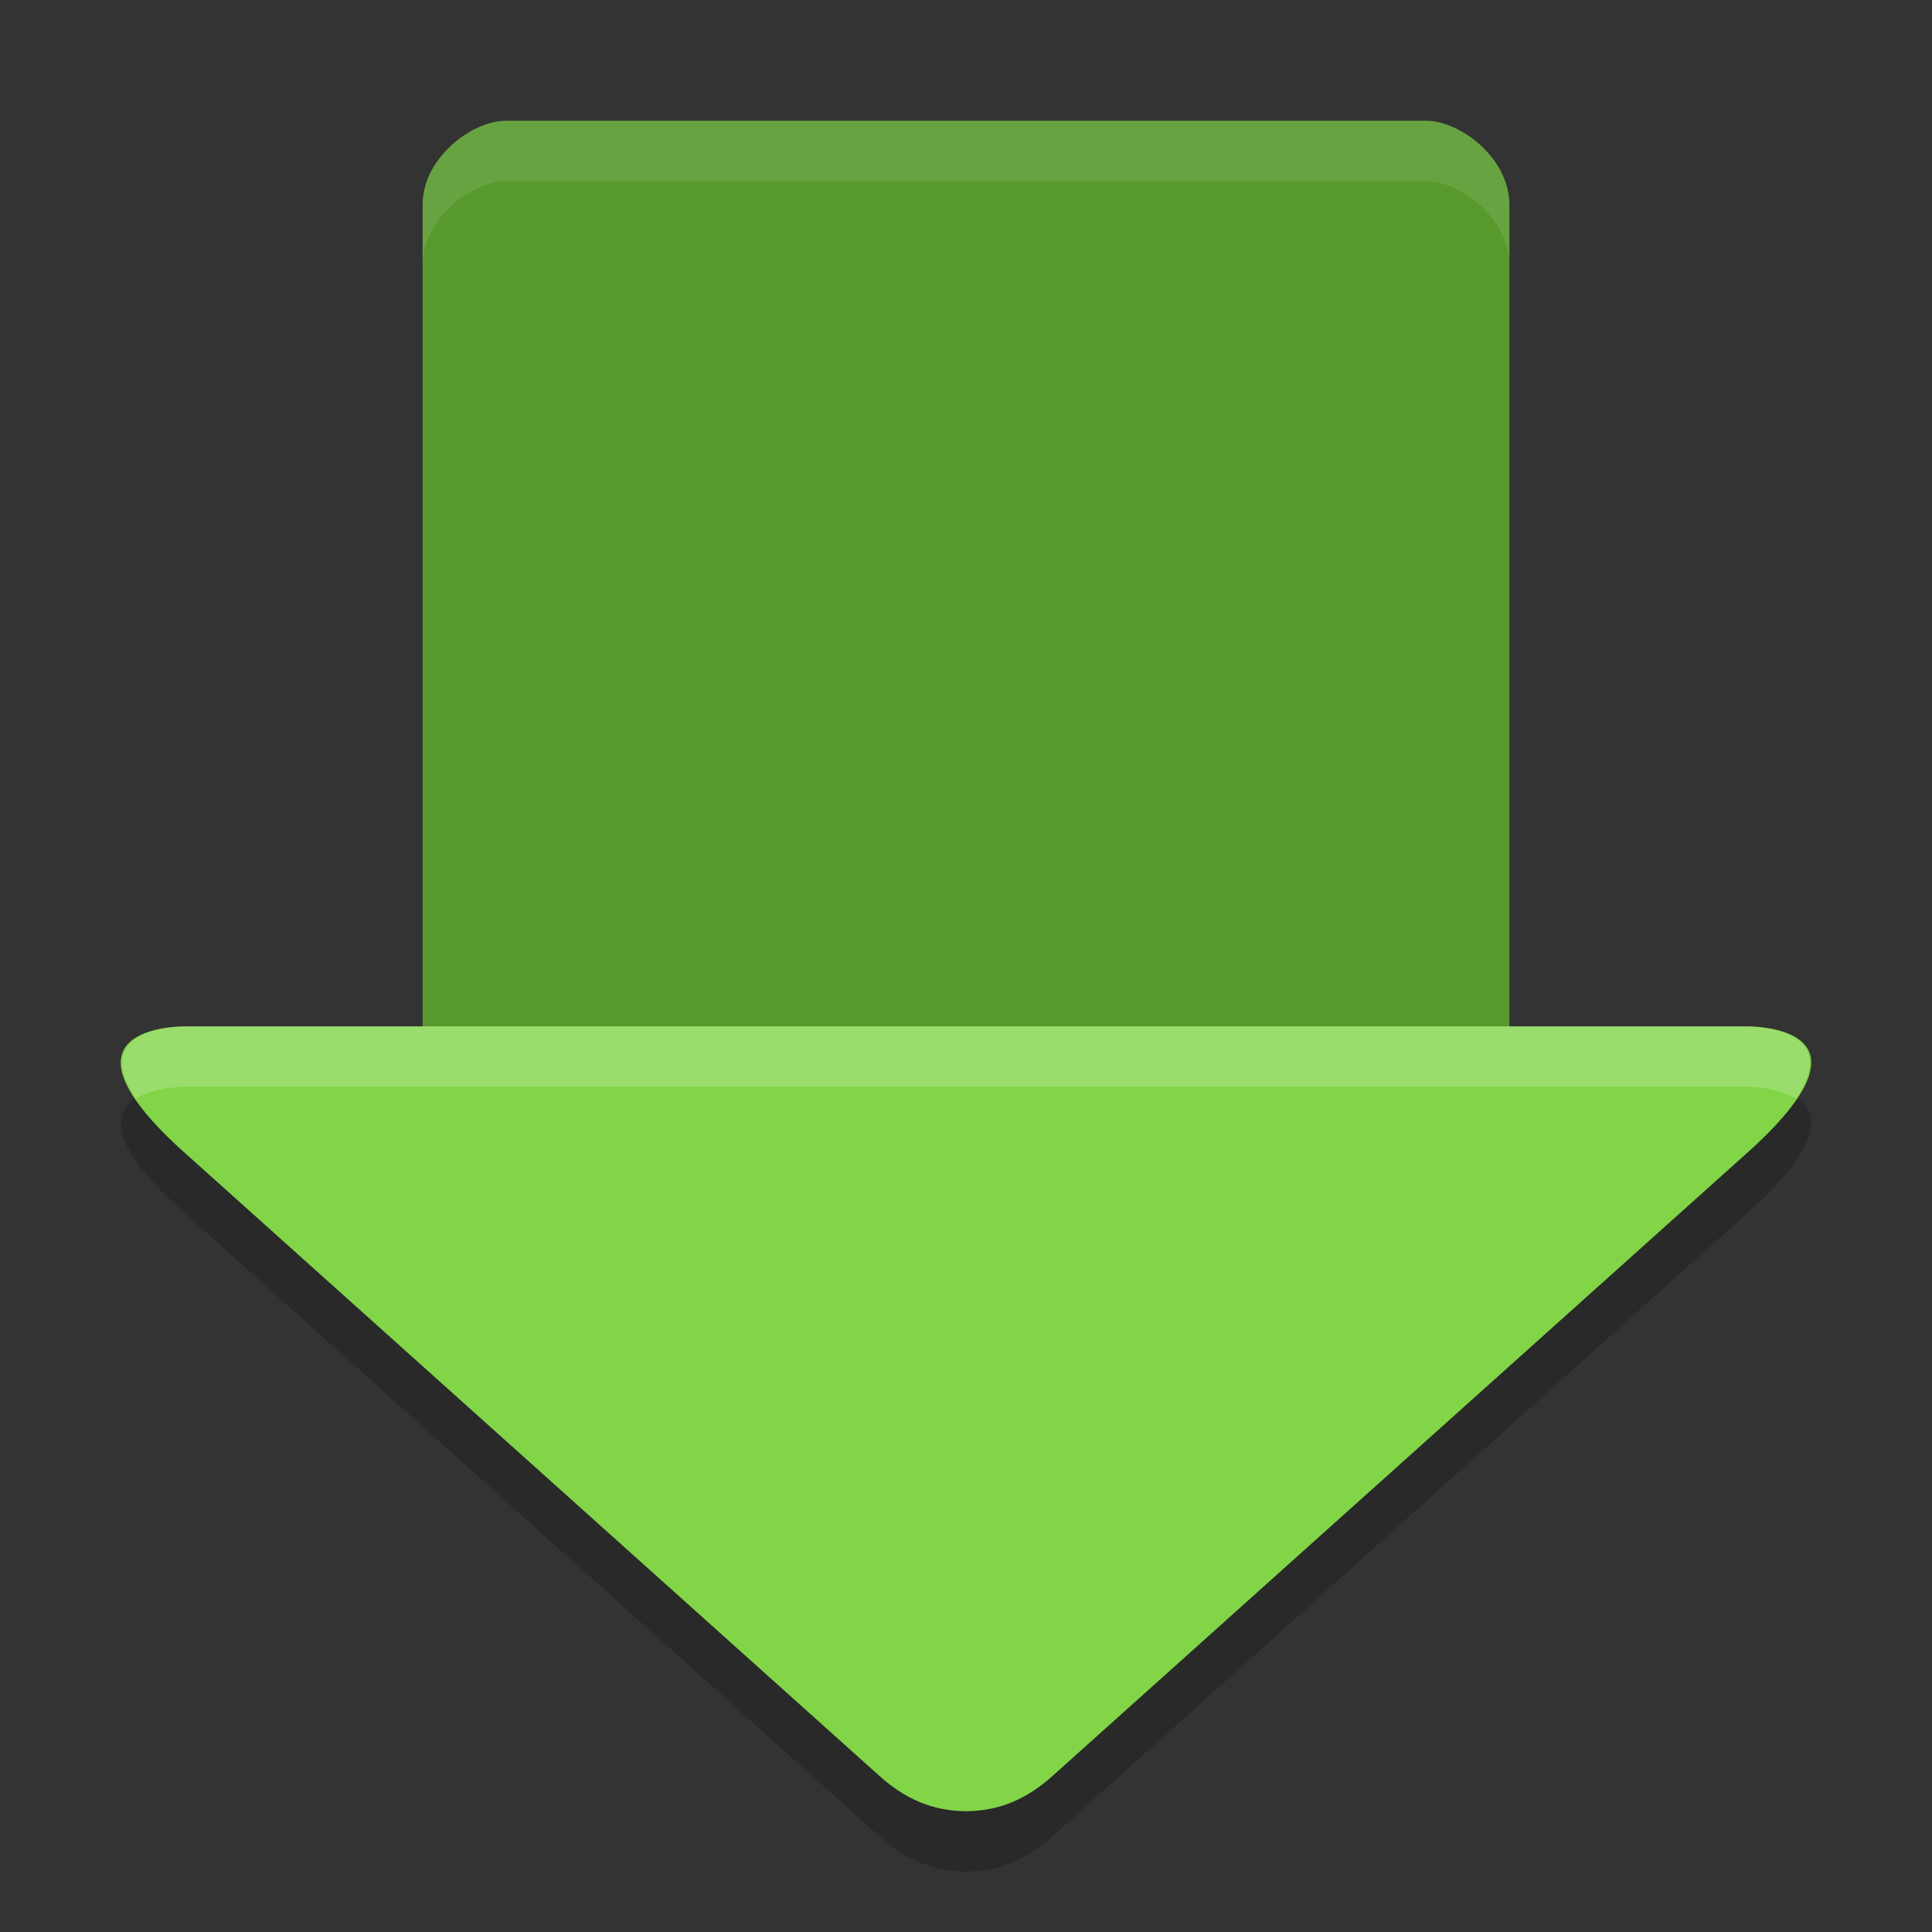
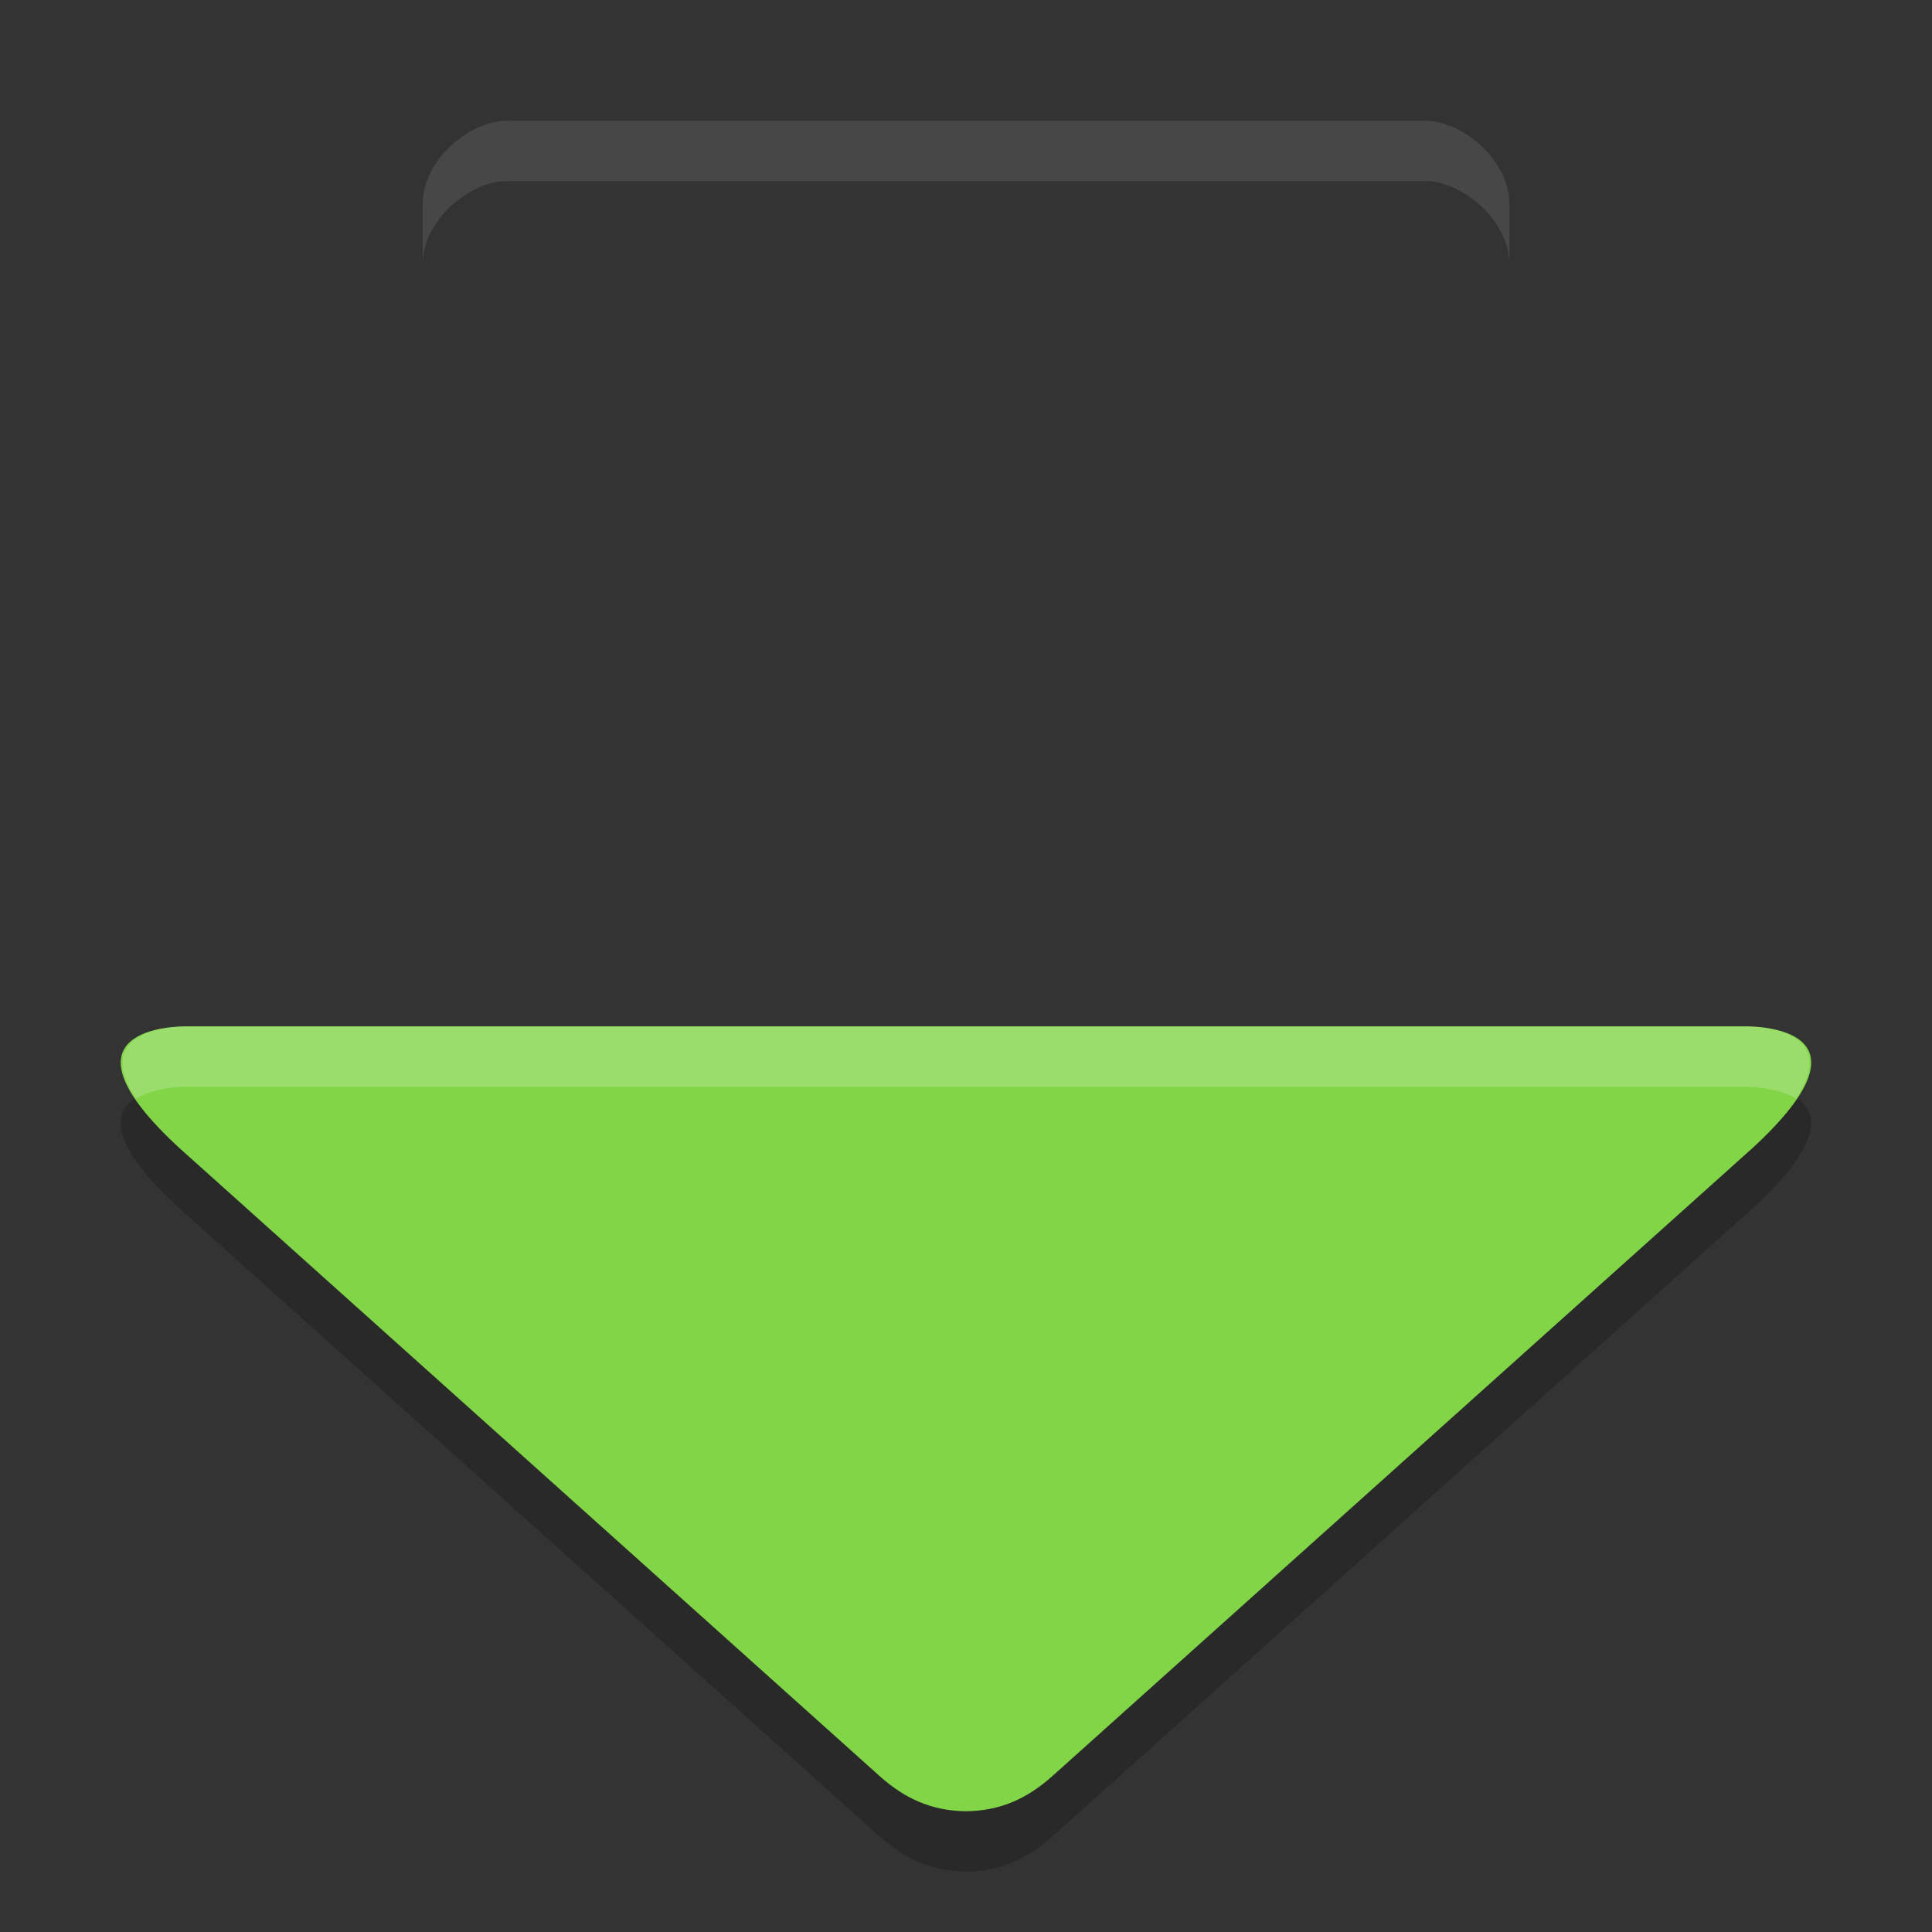
<svg xmlns="http://www.w3.org/2000/svg" width="32" height="32" version="1">
  <rect width="100%" height="100%" fill="#333333" stroke="none" />
  <path style="opacity:0.2;fill-rule:evenodd" d="m 3.074,18 c -0.114,-3.13e-4 -2.288,-6.8e-4 -0.108,2.01 L 14.561,30.41 C 14.992,30.797 15.436,30.993 16,31 c 0.564,-0.007 1.008,-0.203 1.439,-0.59 l 11.594,-10.4 c 2.18,-2.011 0.007,-2.01 -0.108,-2.01 l -12.926,0 -12.926,0 z" />
-   <path style="fill:#58992d" d="M 8.385,2 C 7.809,2 7,2.621 7,3.391 L 7,18 l 9,0 9,0 0,-14.609 C 25,2.621 24.191,2 23.615,2 Z" />
  <path style="fill:#81d547;fill-rule:evenodd" d="m 3.074,17 c -0.114,-3.13e-4 -2.288,-6.8e-4 -0.108,2.01 L 14.561,29.41 C 14.992,29.797 15.436,29.993 16,30 c 0.564,-0.007 1.008,-0.203 1.439,-0.59 l 11.594,-10.4 c 2.18,-2.011 0.007,-2.01 -0.108,-2.01 l -12.926,0 -12.926,0 z" />
  <path style="fill:#ffffff;opacity:0.1" d="M 8.385 2 C 7.809 2 7 2.62 7 3.391 L 7 4.391 C 7 3.62 7.809 3 8.385 3 L 23.615 3 C 24.191 3 25 3.62 25 4.391 L 25 3.391 C 25 2.62 24.191 2 23.615 2 L 8.385 2 z" />
  <path style="opacity:0.2;fill:#ffffff;fill-rule:evenodd" d="M 3.074 17 C 2.978 17 1.468 17.015 2.252 18.197 C 2.553 18.008 3.022 18 3.074 18 L 16 18 L 28.926 18 C 28.978 18 29.447 18.008 29.748 18.197 C 30.532 17.015 29.022 17 28.926 17 L 16 17 L 3.074 17 z" />
</svg>